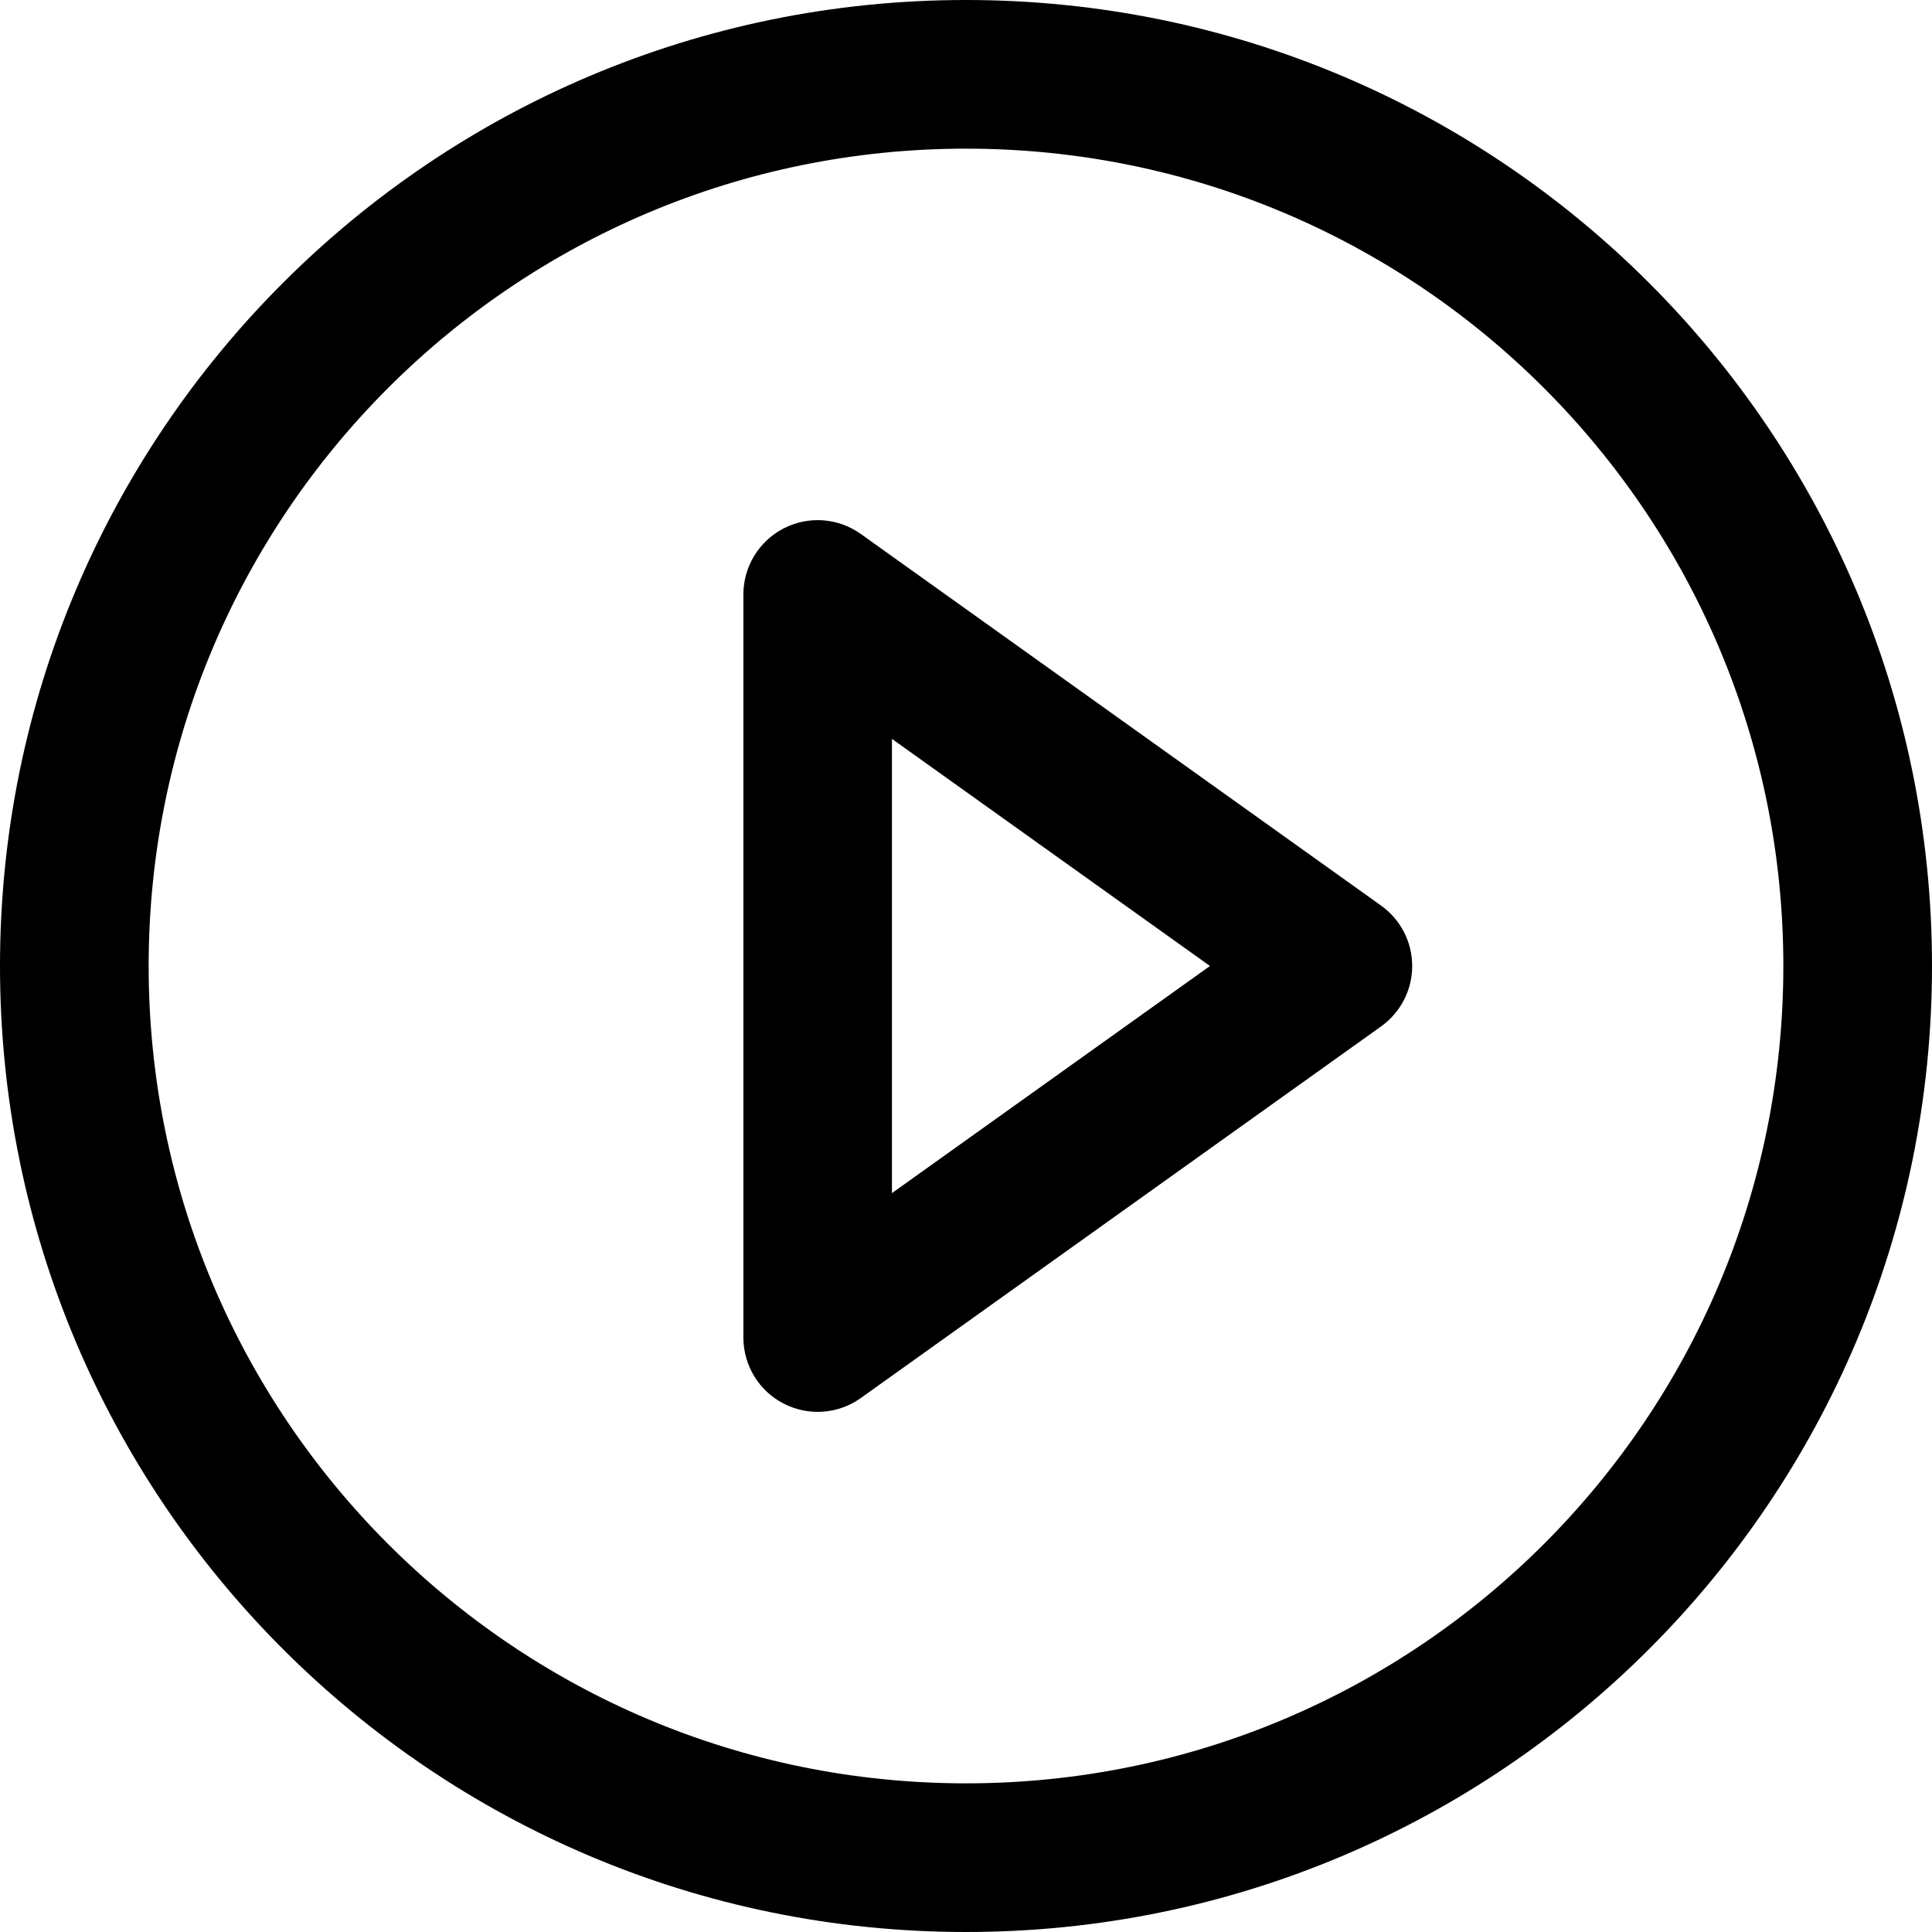
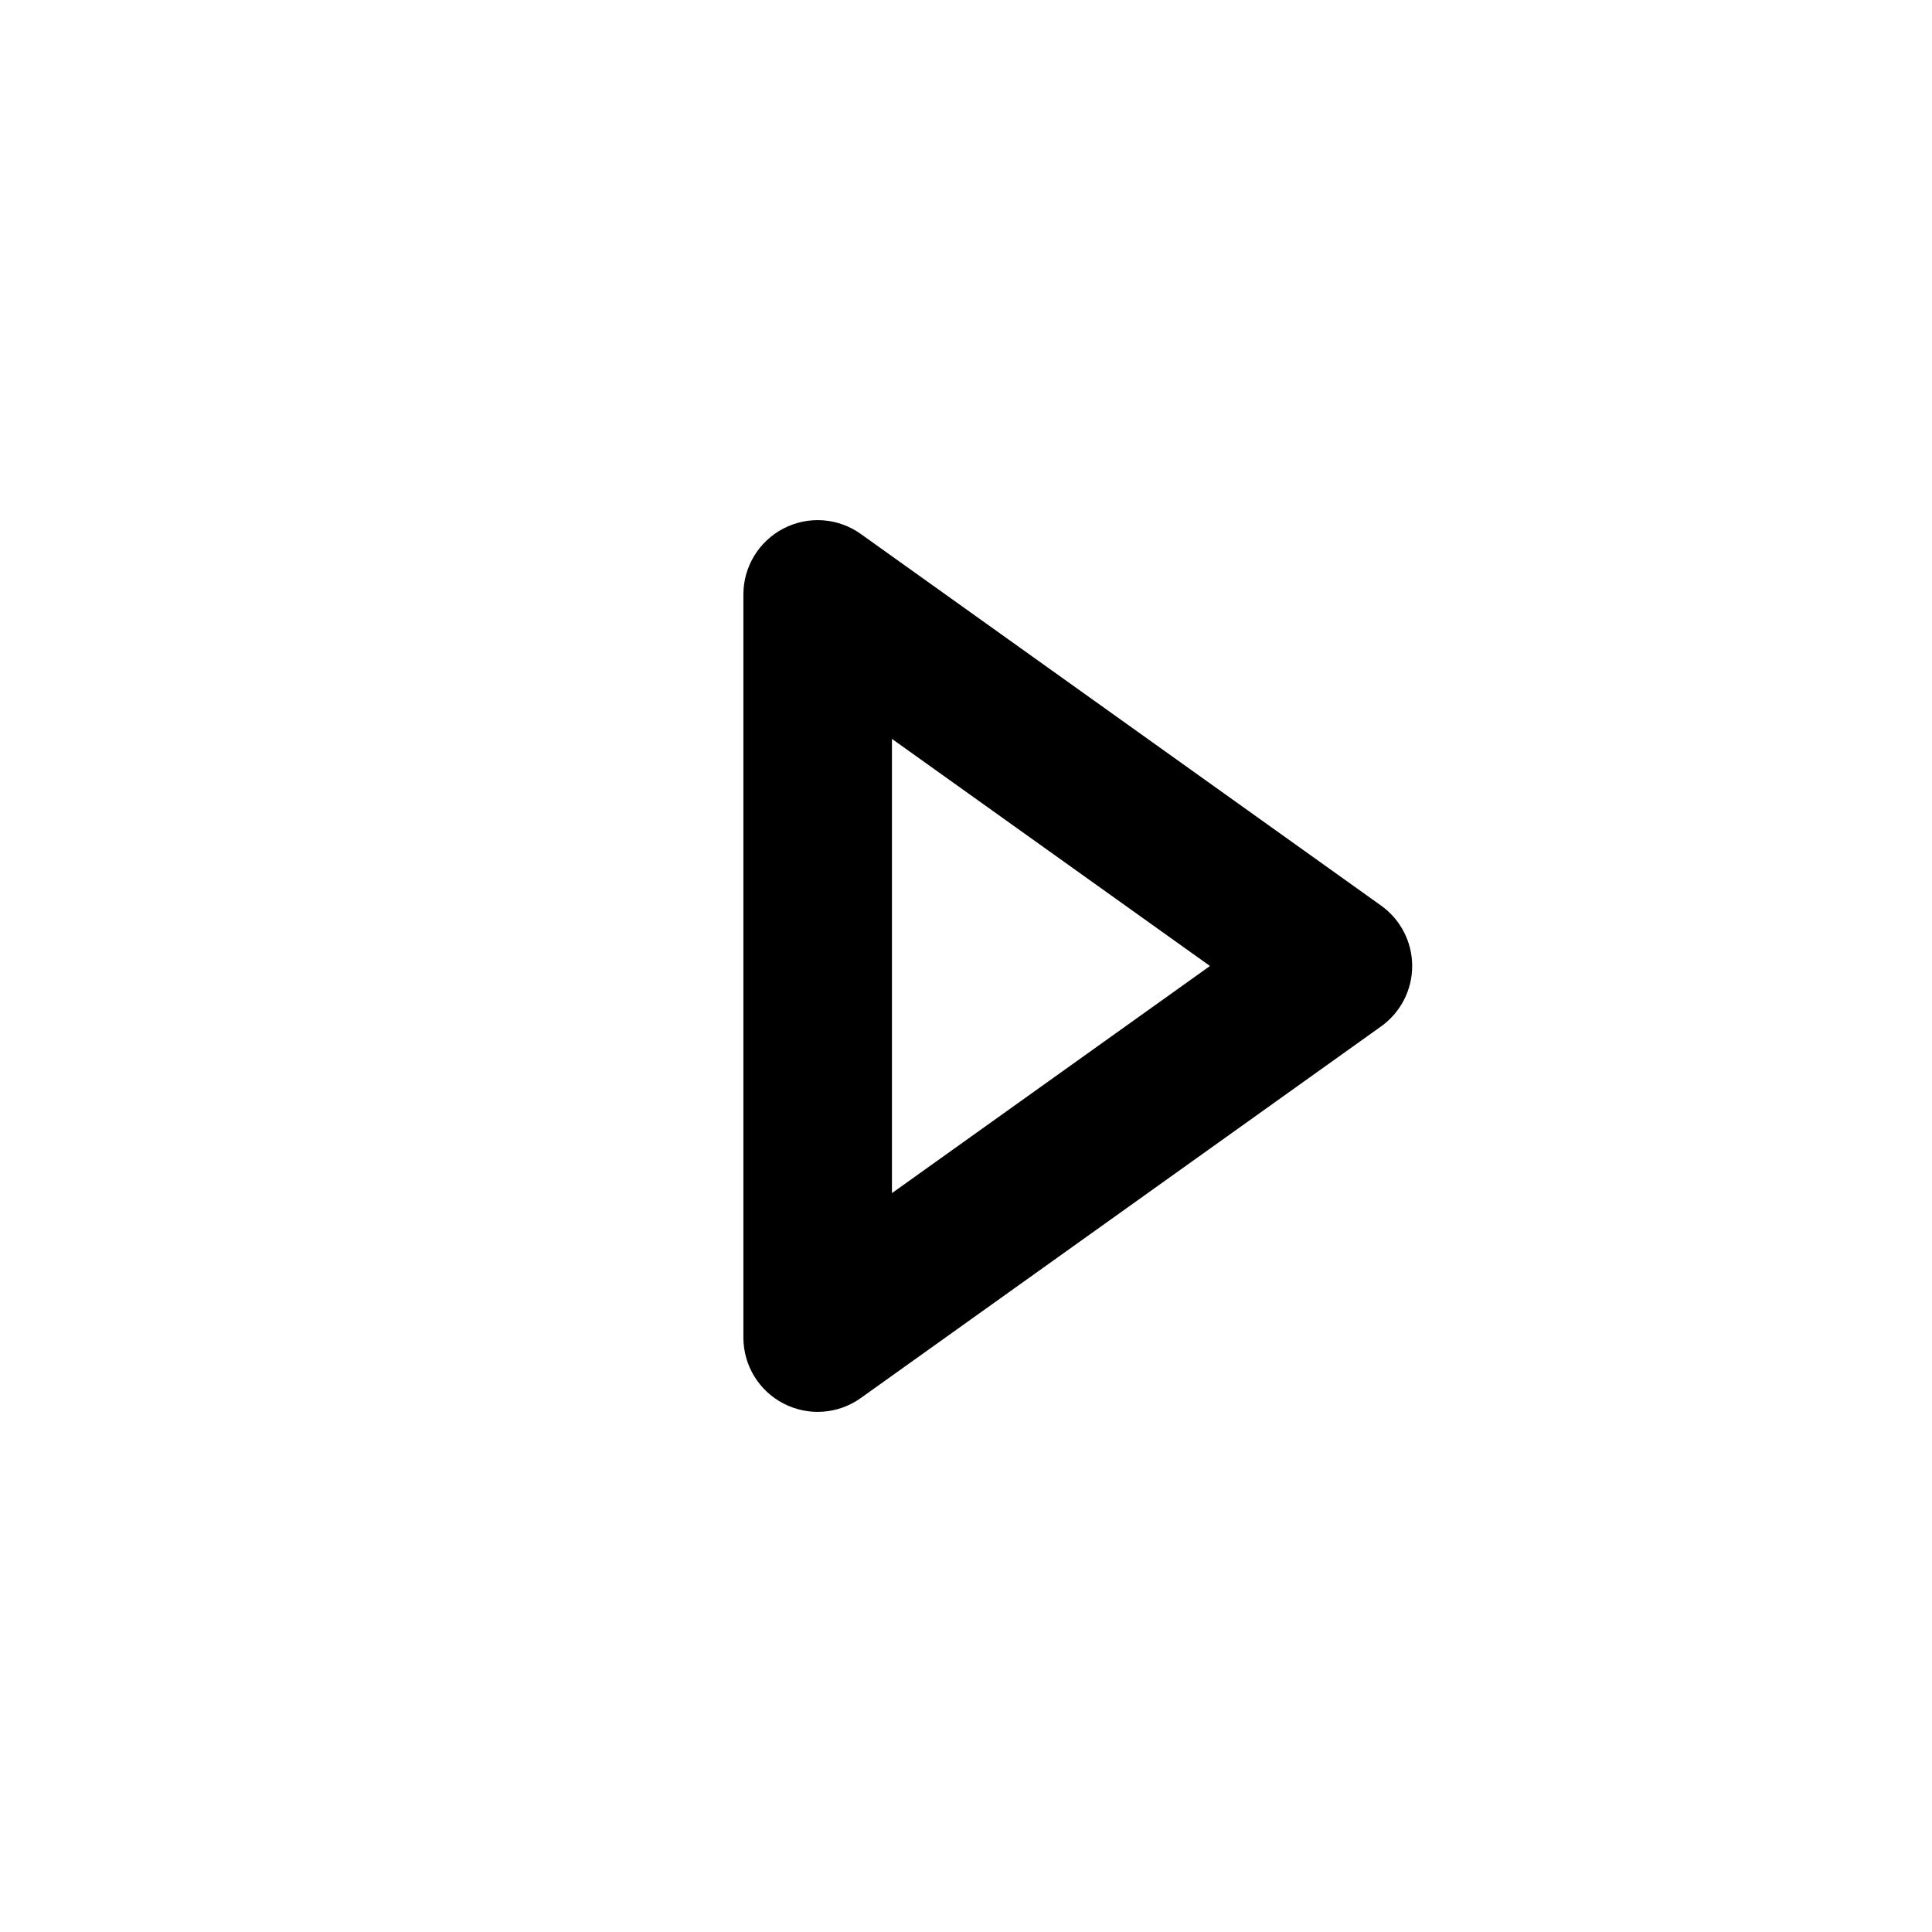
<svg xmlns="http://www.w3.org/2000/svg" width="18" height="18" viewBox="0 0 18 18" fill="none">
-   <path fill-rule="evenodd" clip-rule="evenodd" d="M9 1.385C4.794 1.385 1.385 4.794 1.385 9C1.385 13.206 4.794 16.615 9 16.615C13.206 16.615 16.615 13.206 16.615 9C16.615 4.794 13.206 1.385 9 1.385ZM0 9C0 4.029 4.029 0 9 0C13.971 0 18 4.029 18 9C18 13.971 13.971 18 9 18C4.029 18 0 13.971 0 9Z" fill="black" />
  <path fill-rule="evenodd" clip-rule="evenodd" d="M7.301 4.923C7.532 4.804 7.809 4.824 8.02 4.975L12.867 8.437C13.049 8.567 13.157 8.776 13.157 9C13.157 9.224 13.049 9.433 12.867 9.563L8.02 13.025C7.809 13.176 7.532 13.196 7.301 13.077C7.071 12.959 6.926 12.721 6.926 12.462V5.538C6.926 5.279 7.071 5.042 7.301 4.923ZM8.31 6.884V11.116L11.273 9L8.31 6.884Z" fill="black" />
</svg>